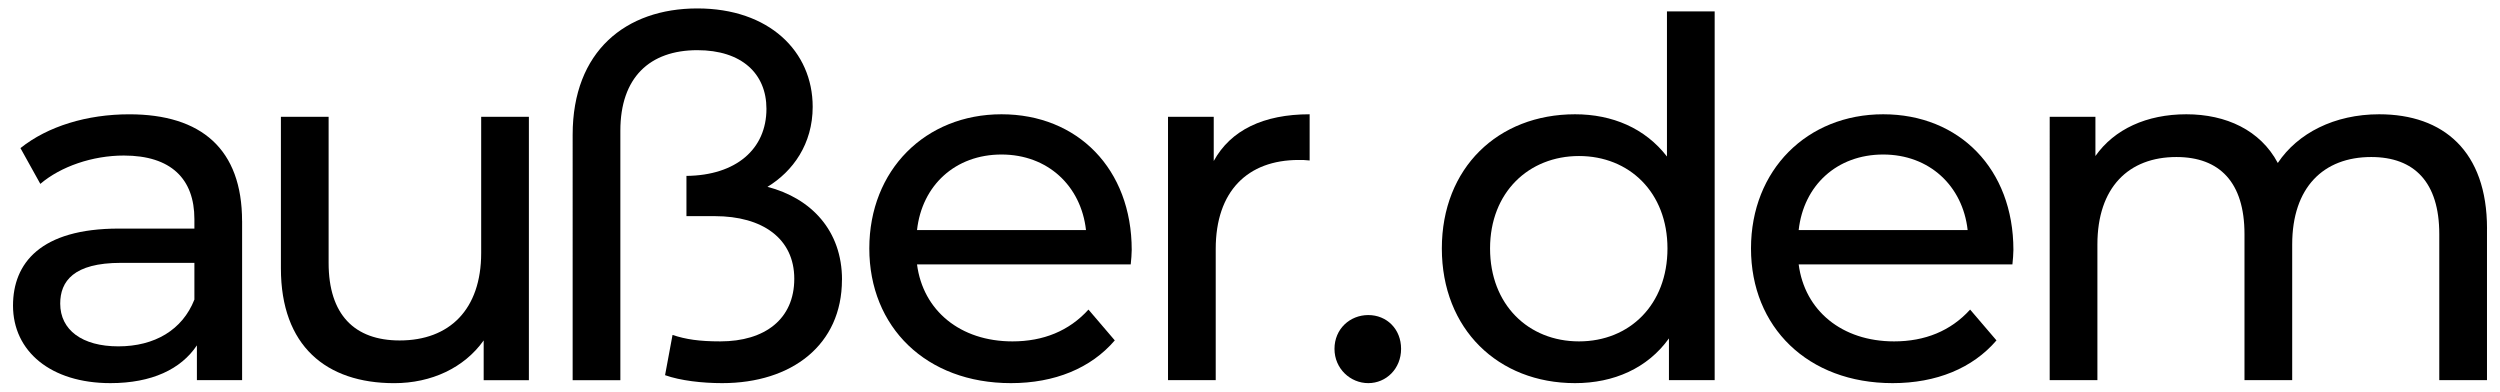
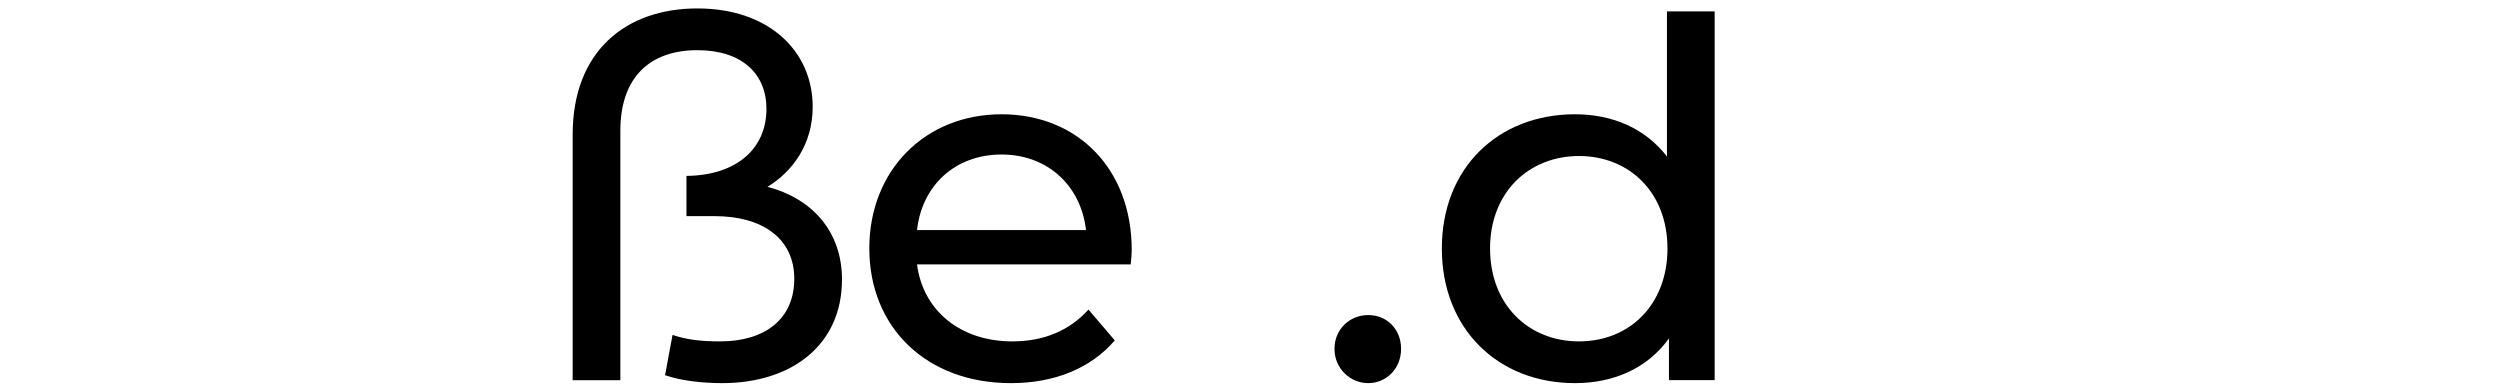
<svg xmlns="http://www.w3.org/2000/svg" id="a" viewBox="0 0 830 130">
-   <path d="M80.38,73.41v52.8h-15.01v-11.55c-5.28,7.92-15.01,12.54-28.71,12.54-19.8,0-32.34-10.56-32.34-25.74,0-14.03,9.07-25.57,35.14-25.57h25.08v-3.13c0-13.36-7.75-21.12-23.43-21.12-10.39,0-20.95,3.63-27.72,9.41l-6.6-11.88c9.07-7.26,22.11-11.22,36.13-11.22,23.92,0,37.45,11.55,37.45,35.47ZM64.54,99.48v-12.21h-24.42c-15.67,0-20.13,6.1-20.13,13.53,0,8.74,7.26,14.19,19.3,14.19s21.28-5.45,25.24-15.51Z" />
-   <path d="M175.59,38.77v87.45h-15.01v-13.2c-6.44,9.07-17.32,14.19-29.7,14.19-22.6,0-37.62-12.38-37.62-38.11v-50.32h15.84v48.51c0,17.16,8.58,25.74,23.59,25.74,16.5,0,27.06-10.23,27.06-29.04v-45.21h15.84Z" />
  <path d="M279.53,92.88c0,21.61-16.66,34.32-39.76,34.32-6.6,0-13.86-.82-18.97-2.64l2.48-13.36c4.45,1.48,8.91,2.14,15.84,2.14,14.85,0,24.58-7.42,24.58-20.79s-10.56-20.79-26.4-20.79h-9.4v-13.36c16.5-.17,26.56-8.91,26.56-22.27,0-11.71-8.25-19.47-22.93-19.47-15.84,0-25.57,9.08-25.57,26.73v82.83h-15.84V44.71c0-27.72,17.65-41.91,41.41-41.91s38.28,14.19,38.28,32.67c0,12.37-6.6,21.45-15.01,26.56,14.52,3.79,24.75,14.52,24.75,30.85Z" />
  <path d="M375.4,87.77h-70.95c1.98,15.35,14.35,25.57,31.68,25.57,10.23,0,18.81-3.46,25.24-10.56l8.74,10.23c-7.92,9.24-19.96,14.19-34.48,14.19-28.21,0-47.02-18.64-47.02-44.71s18.64-44.55,43.89-44.55,43.23,18.15,43.23,45.04c0,1.32-.17,3.3-.33,4.79ZM304.45,76.38h56.1c-1.65-14.68-12.7-25.08-28.05-25.08s-26.4,10.23-28.05,25.08Z" />
-   <path d="M434.8,37.94v15.34c-1.32-.17-2.48-.17-3.63-.17-16.99,0-27.55,10.39-27.55,29.53v43.56h-15.84V38.77h15.18v14.68c5.61-10.23,16.5-15.51,31.84-15.51Z" />
  <path d="M443.05,115.82c0-6.6,5.11-11.22,11.22-11.22s10.89,4.62,10.89,11.22-4.95,11.38-10.89,11.38-11.22-4.79-11.22-11.38Z" />
  <path d="M569.27,3.79v122.42h-15.18v-13.86c-7.09,9.9-18.31,14.85-31.18,14.85-25.57,0-44.22-17.98-44.22-44.71s18.64-44.55,44.22-44.55c12.38,0,23.26,4.62,30.52,14.02V3.79h15.84ZM553.6,82.49c0-18.64-12.71-30.69-29.37-30.69s-29.53,12.04-29.53,30.69,12.71,30.85,29.53,30.85,29.37-12.21,29.37-30.85Z" />
-   <path d="M668.11,87.77h-70.95c1.98,15.35,14.35,25.57,31.68,25.57,10.23,0,18.81-3.46,25.24-10.56l8.75,10.23c-7.92,9.24-19.96,14.19-34.48,14.19-28.21,0-47.02-18.64-47.02-44.71s18.64-44.55,43.89-44.55,43.23,18.15,43.23,45.04c0,1.32-.17,3.3-.33,4.79ZM597.16,76.38h56.1c-1.65-14.68-12.71-25.08-28.05-25.08s-26.4,10.23-28.05,25.08Z" />
-   <path d="M825.68,75.89v50.32h-15.84v-48.51c0-17.16-8.25-25.57-22.6-25.57-15.84,0-26.23,10.06-26.23,29.04v45.04h-15.84v-48.51c0-17.16-8.25-25.57-22.6-25.57-15.84,0-26.23,10.06-26.23,29.04v45.04h-15.84V38.77h15.18v13.03c6.27-8.91,17-13.86,30.19-13.86s24.58,5.28,30.36,16.17c6.6-9.9,18.81-16.17,33.66-16.17,21.28,0,35.8,12.21,35.8,37.95Z" />
</svg>